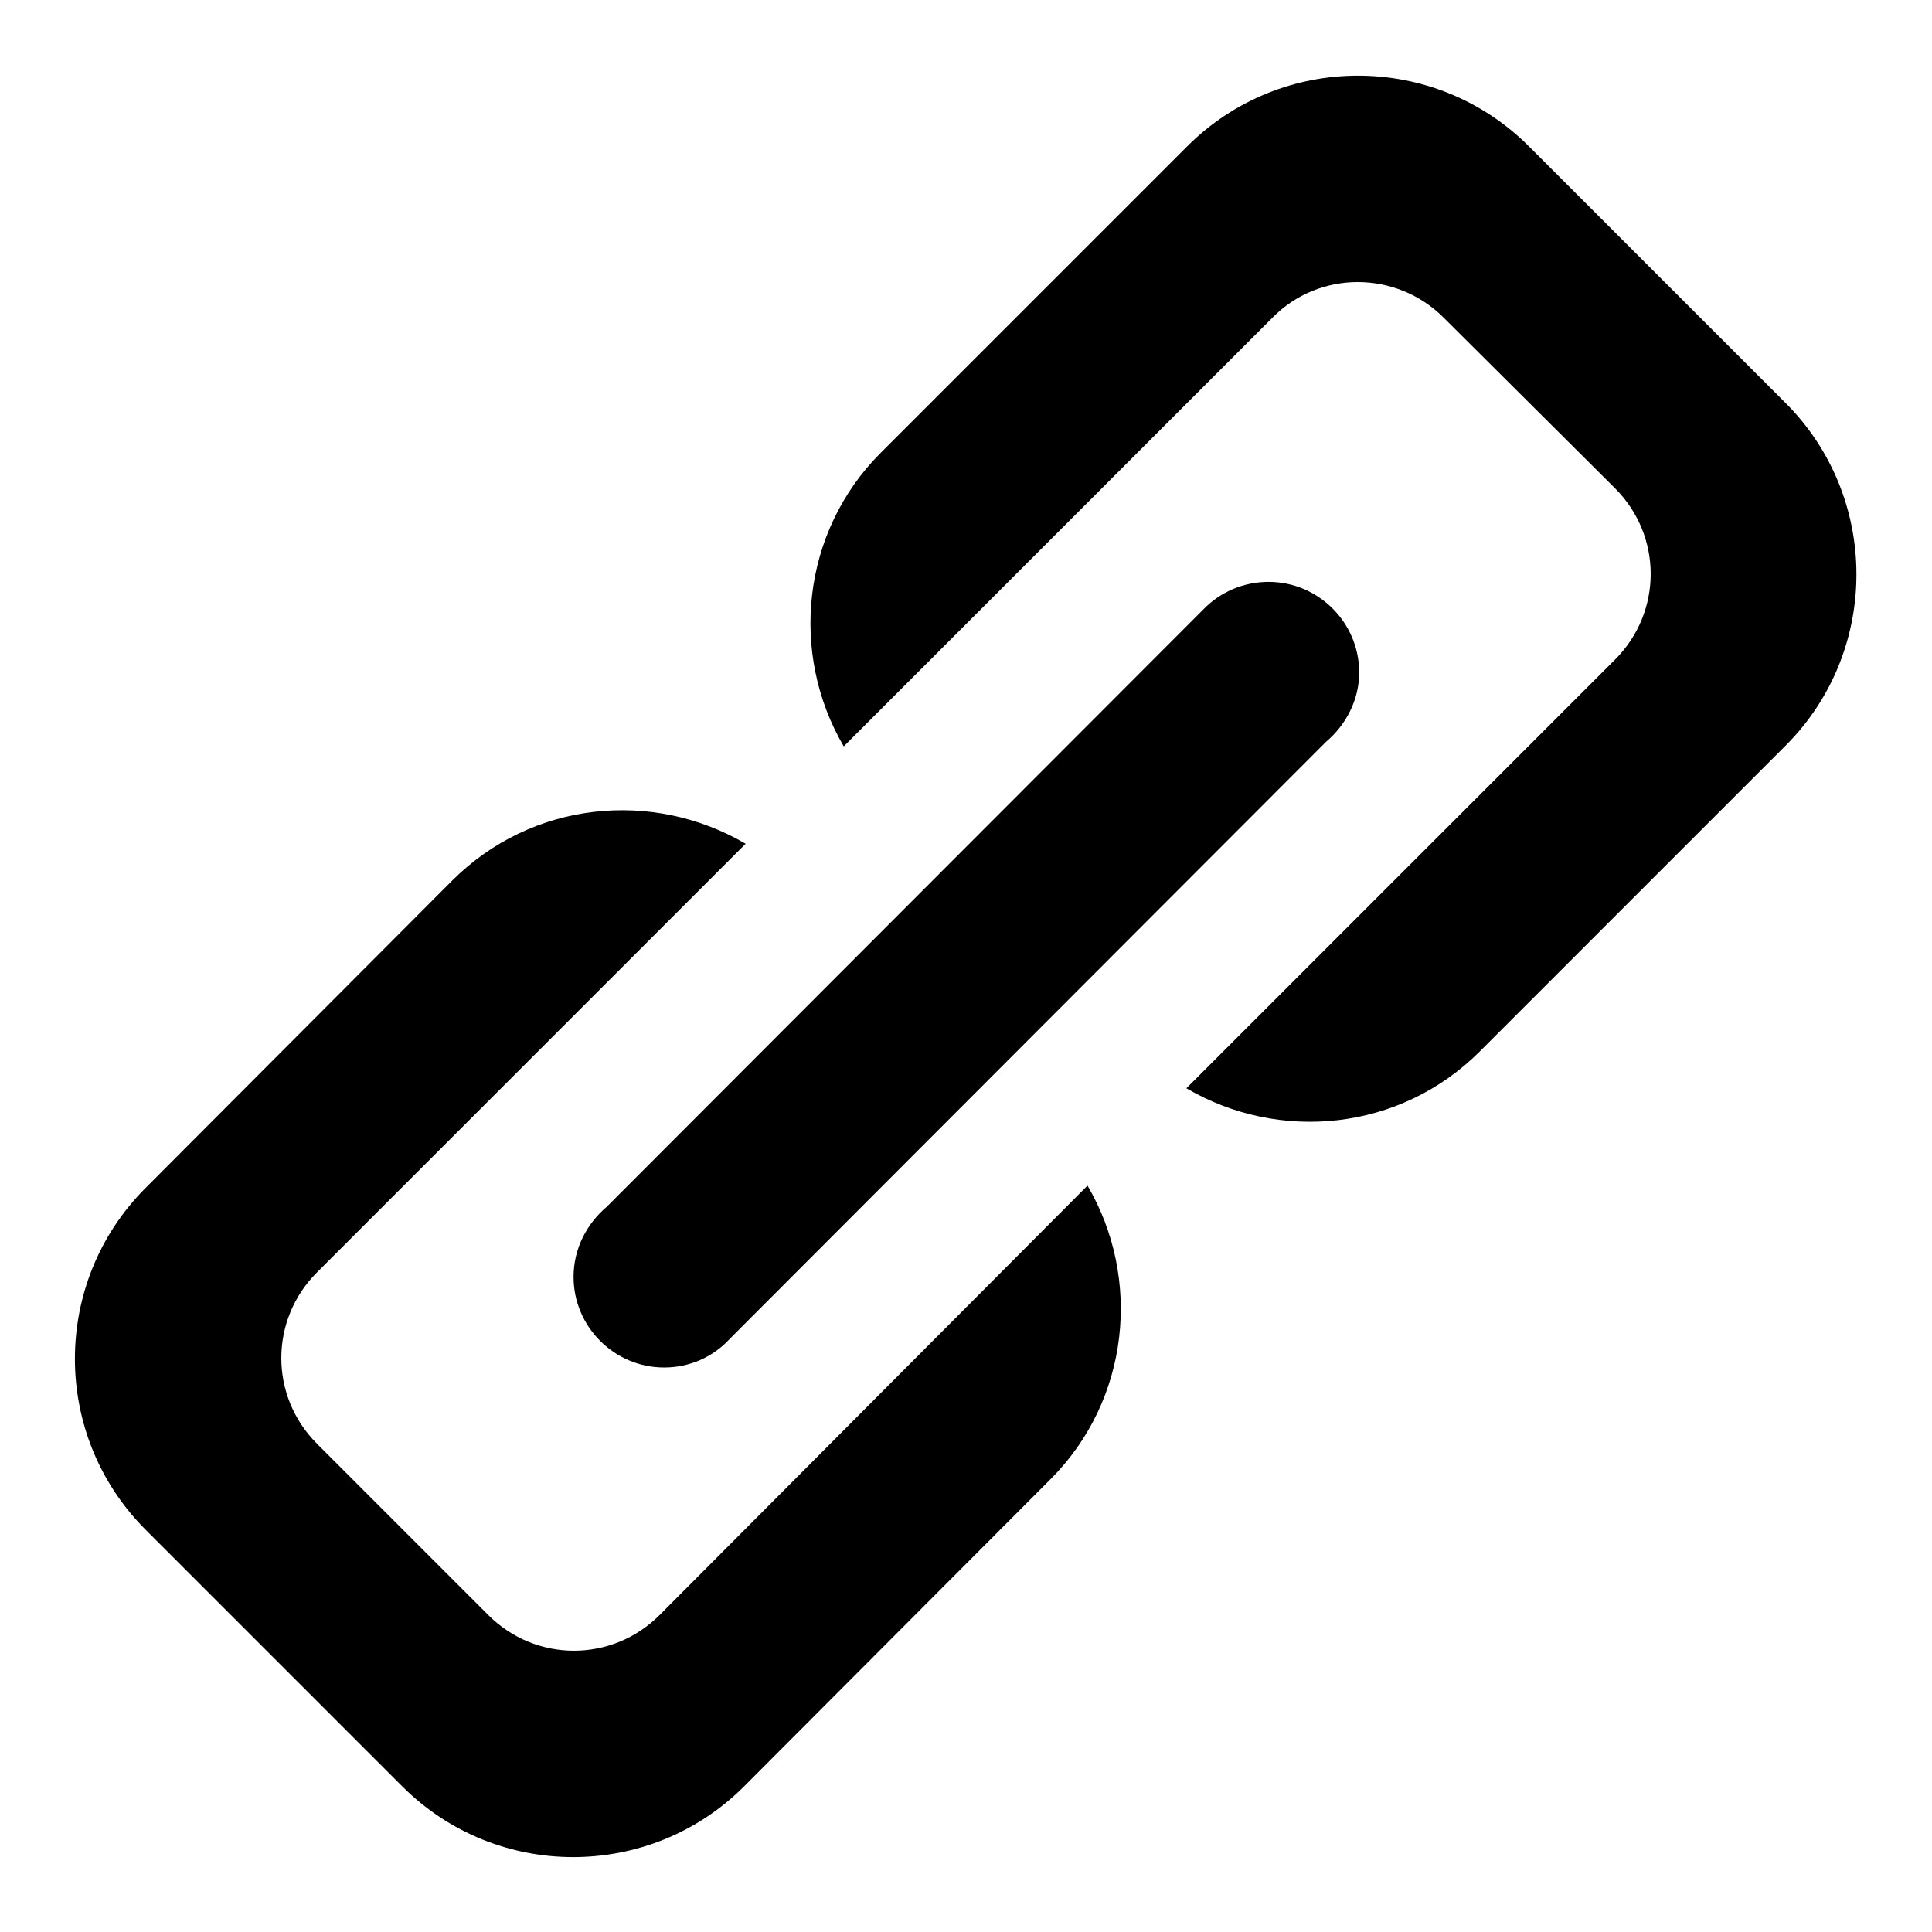
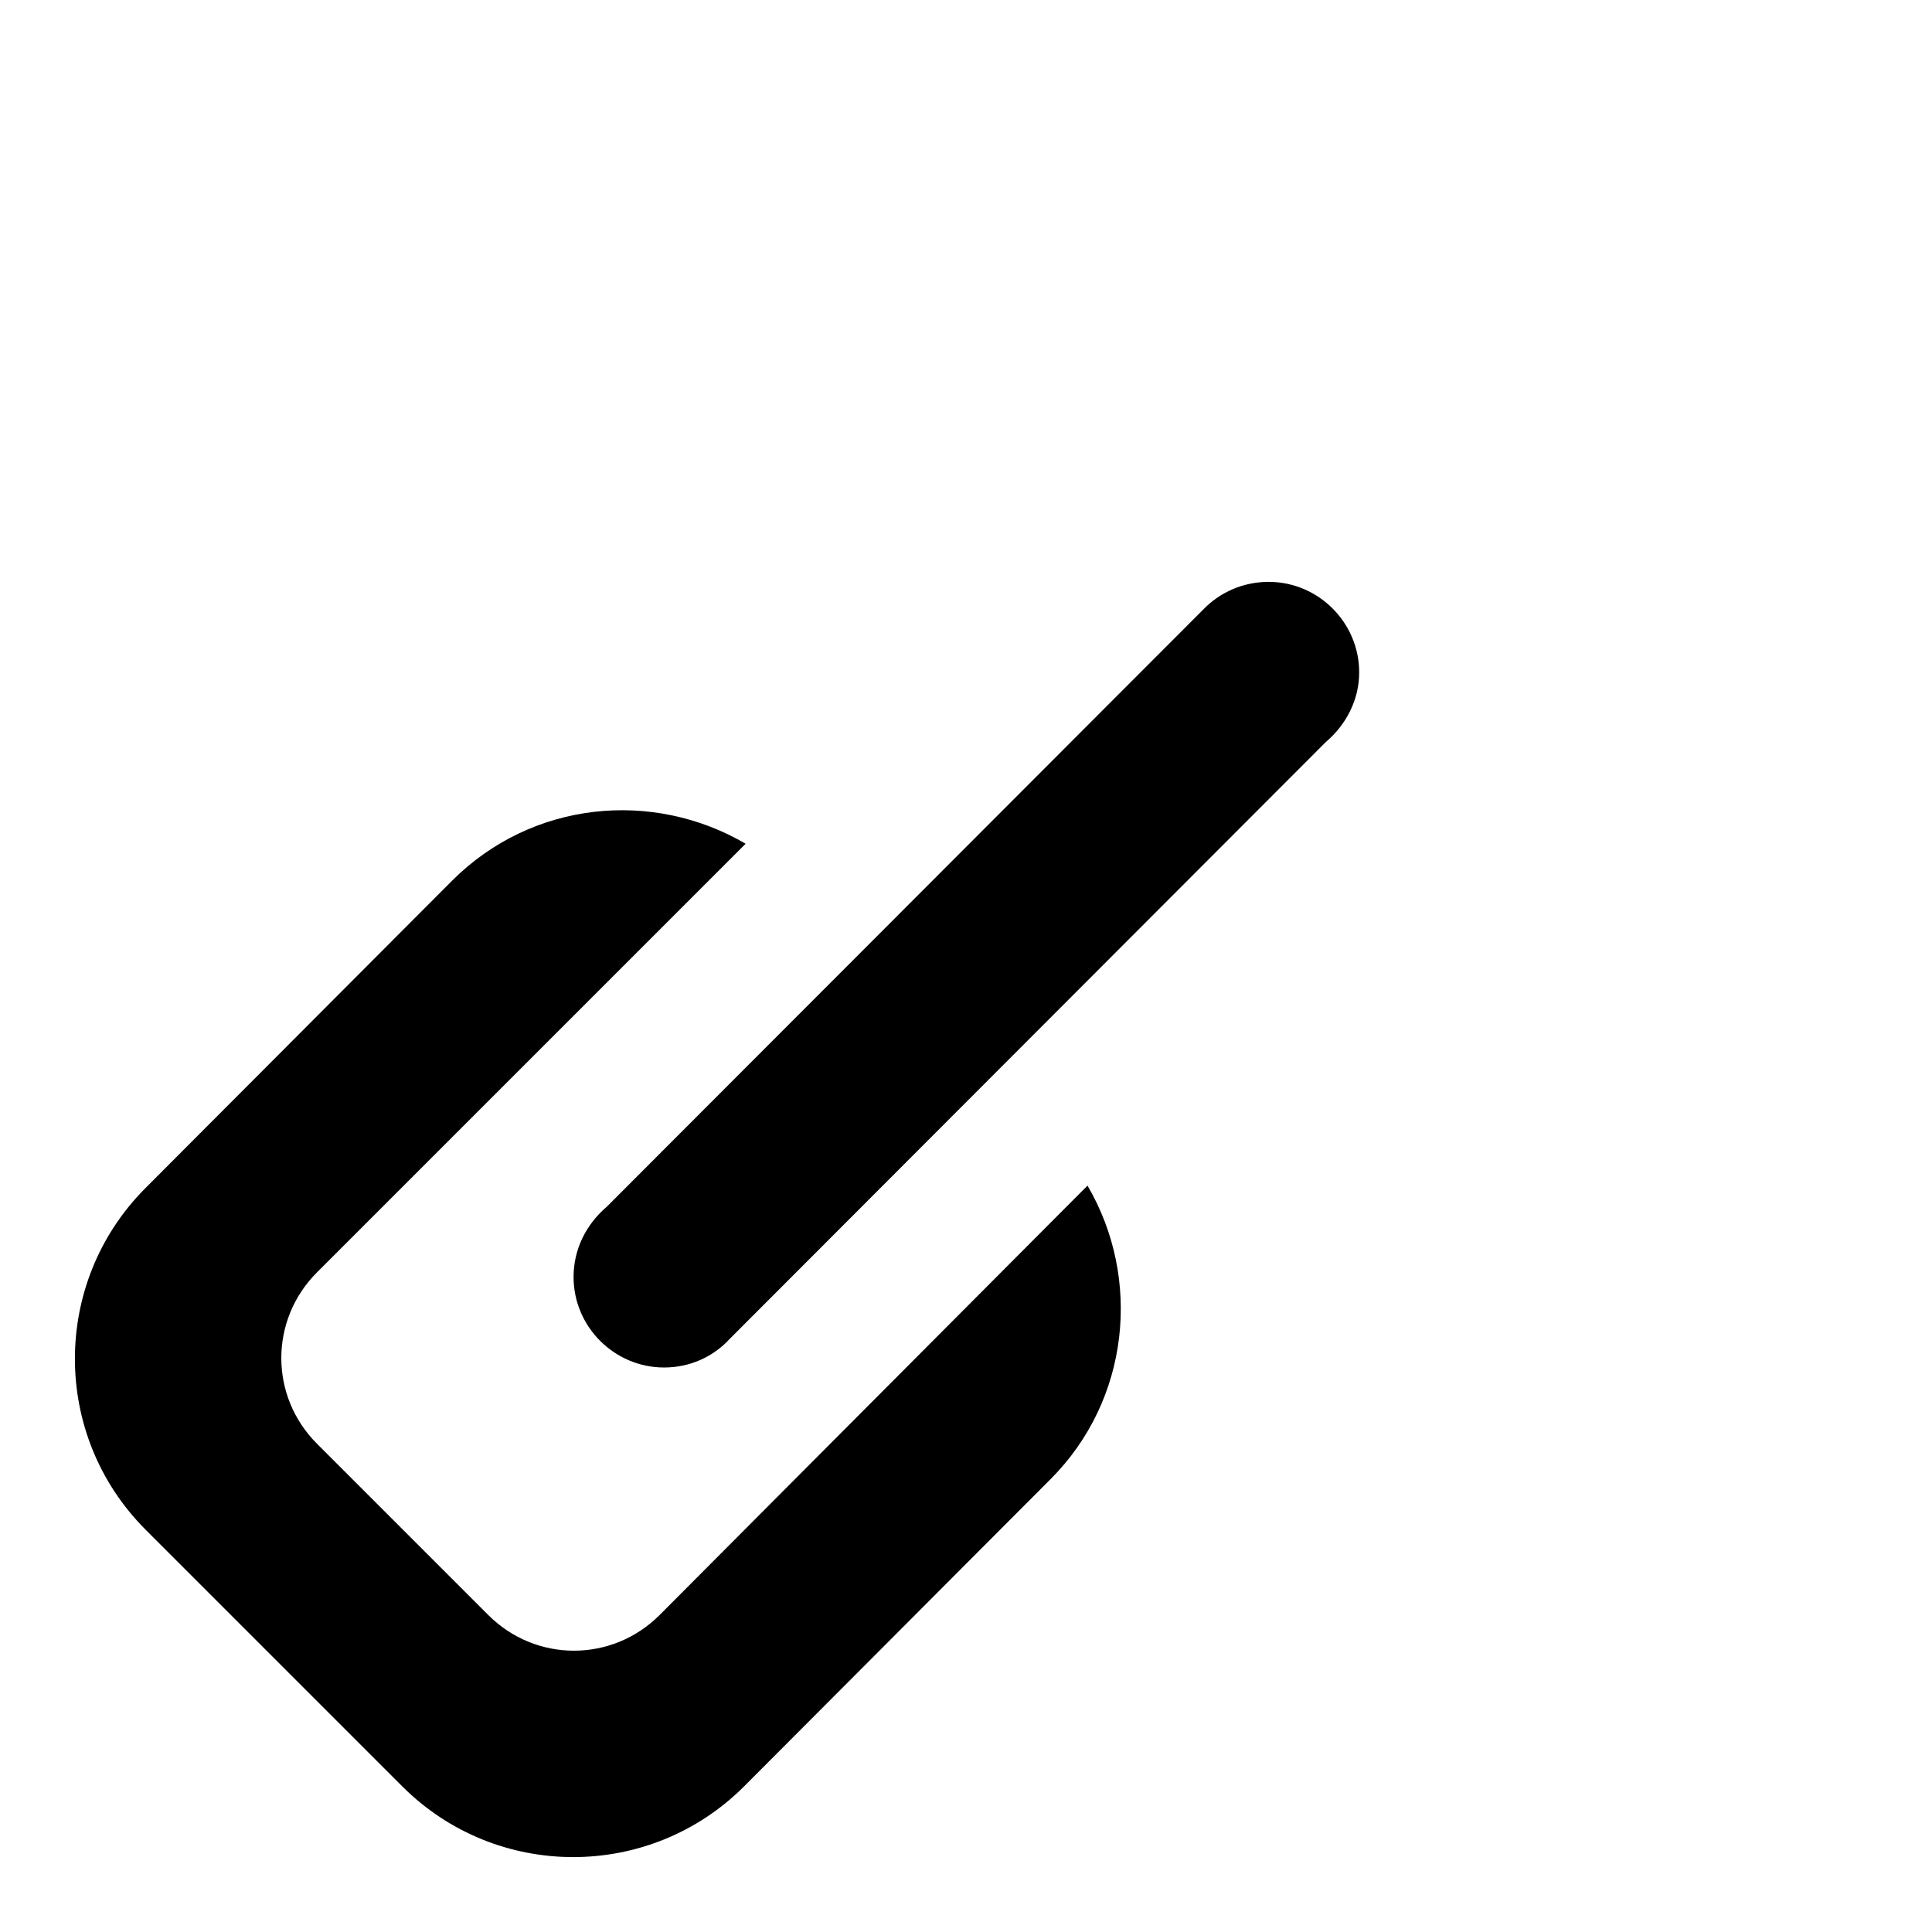
<svg xmlns="http://www.w3.org/2000/svg" version="1.1" x="0px" y="0px" viewBox="0 0 256 256" enable-background="new 0 0 256 256" xml:space="preserve">
  <g>
    <g>
      <path fill="#000000" d="M87.4,214c-6.3,6.3-16.4,6.3-22.7,0l-22.7-22.7c-6.3-6.3-6.3-16.4,0-22.7l29.3-29.3l27.5-27.5c-12.3-7.2-28.3-5.7-38.9,4.9l-40.6,40.7c-12.5,12.5-12.5,32.8,0,45.3l34,34c12.5,12.5,32.8,12.5,45.3,0l40.6-40.7c10.5-10.5,12.1-26.6,4.9-38.9L87.4,214z" />
-       <path fill="#000000" d="M236.6,53.4l-34-34c-12.5-12.5-32.8-12.5-45.3,0L116.7,60c-10.5,10.5-12.1,26.6-4.9,38.9l56.8-56.8c6.2-6.3,16.4-6.3,22.7,0L214,64.7c6.3,6.3,6.3,16.4,0,22.7l-56.8,56.8c12.3,7.2,28.3,5.7,38.9-4.9l40.6-40.6C249.1,86.2,249.1,65.9,236.6,53.4z" />
      <path fill="#000000" d="M76,169.2c0,6.6,5.4,12,12,12c3.4,0,6.5-1.4,8.7-3.8l0,0l79-79.1c2.6-2.2,4.4-5.5,4.4-9.2c0-6.6-5.4-12-12-12c-3.4,0-6.5,1.4-8.7,3.7l-79,79.1C77.7,162.2,76,165.5,76,169.2z" />
    </g>
  </g>
</svg>